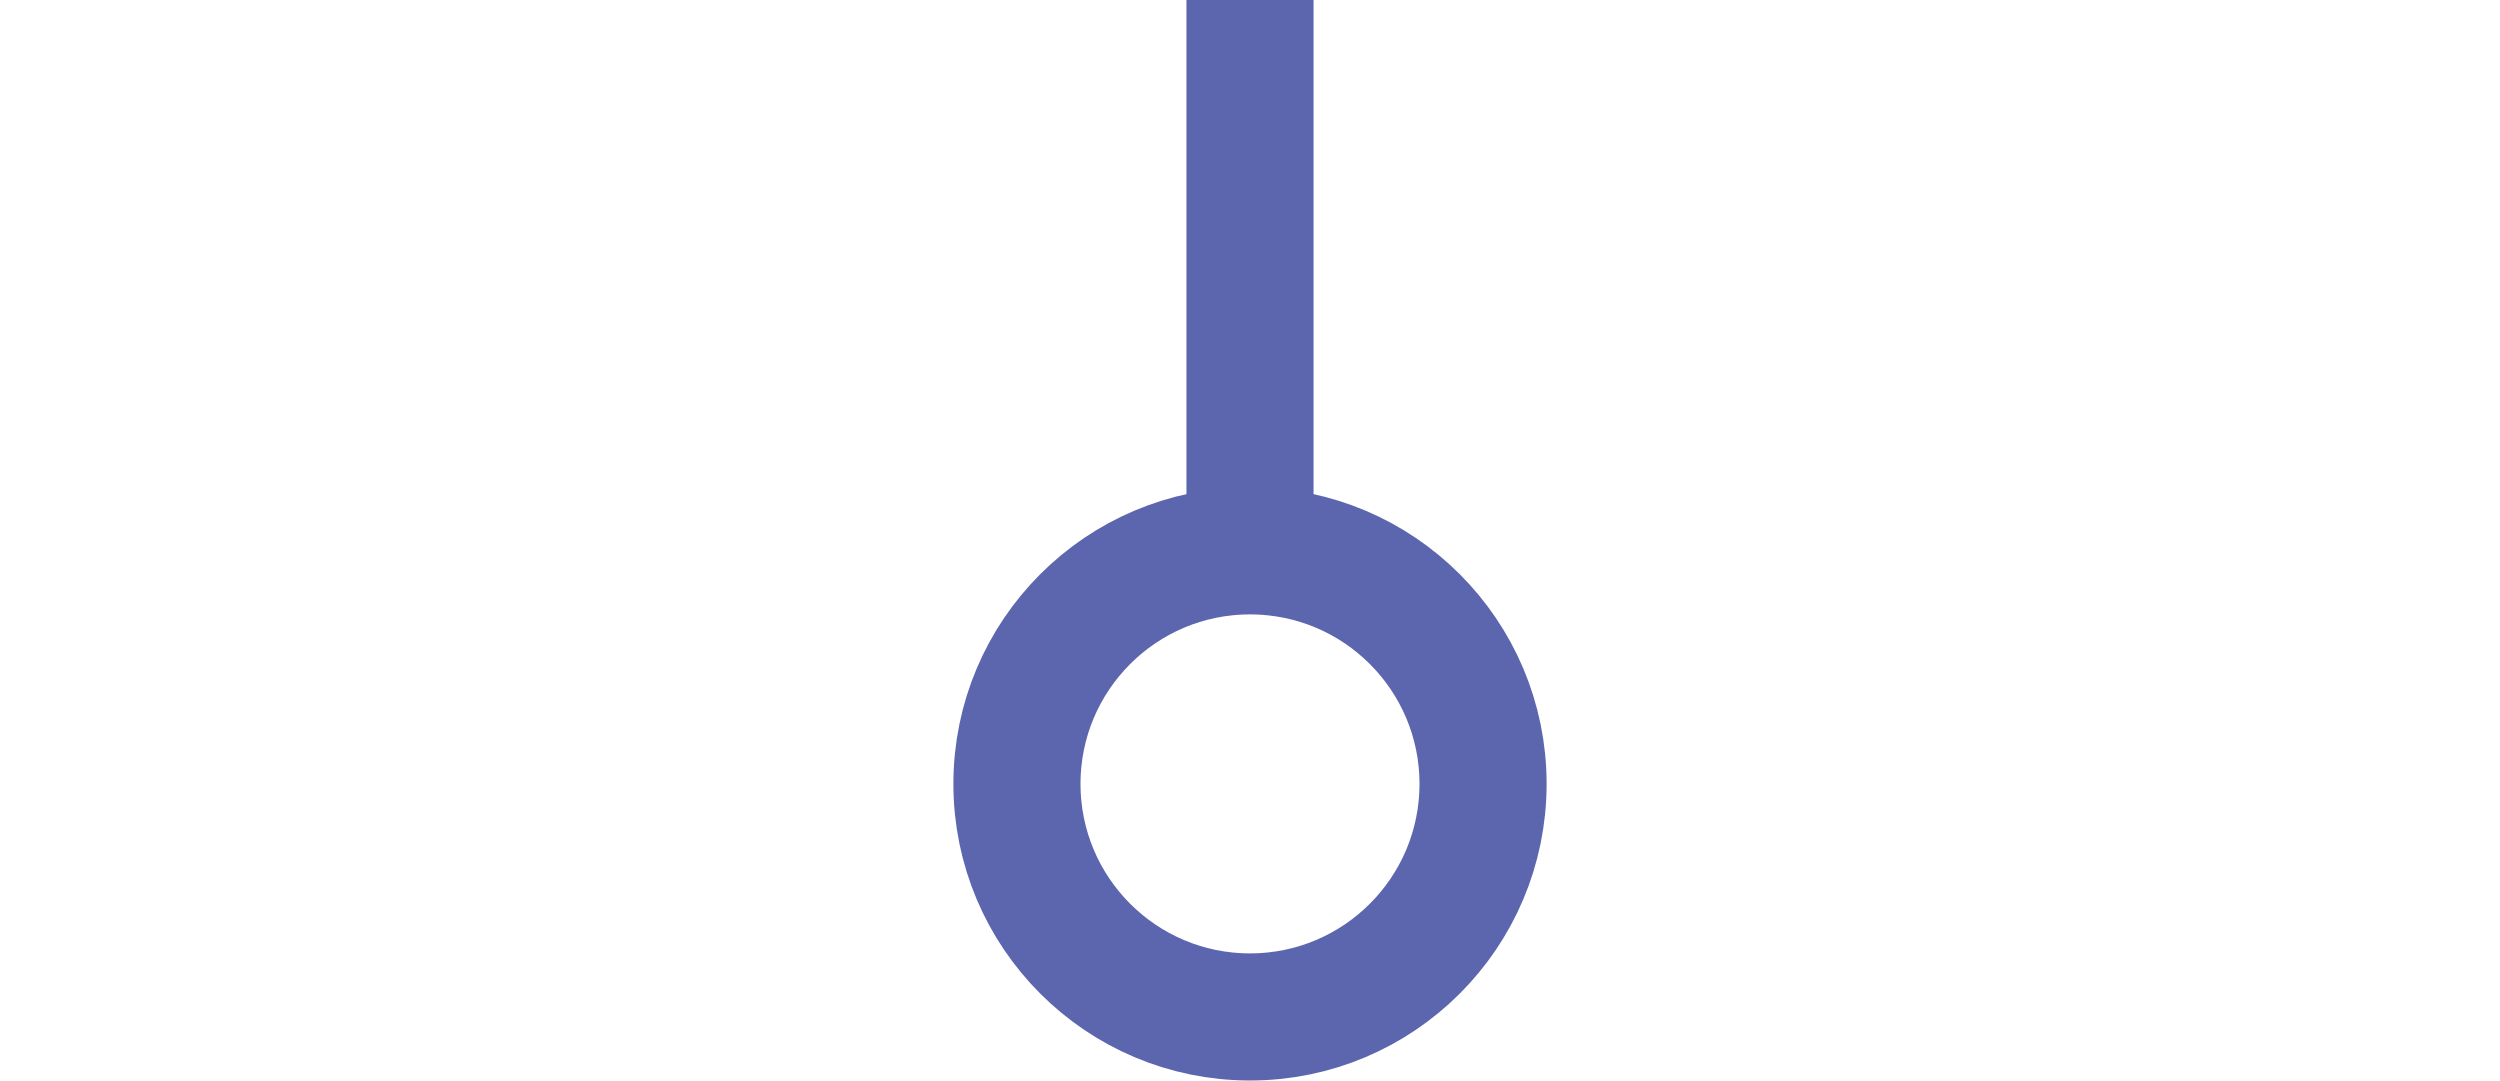
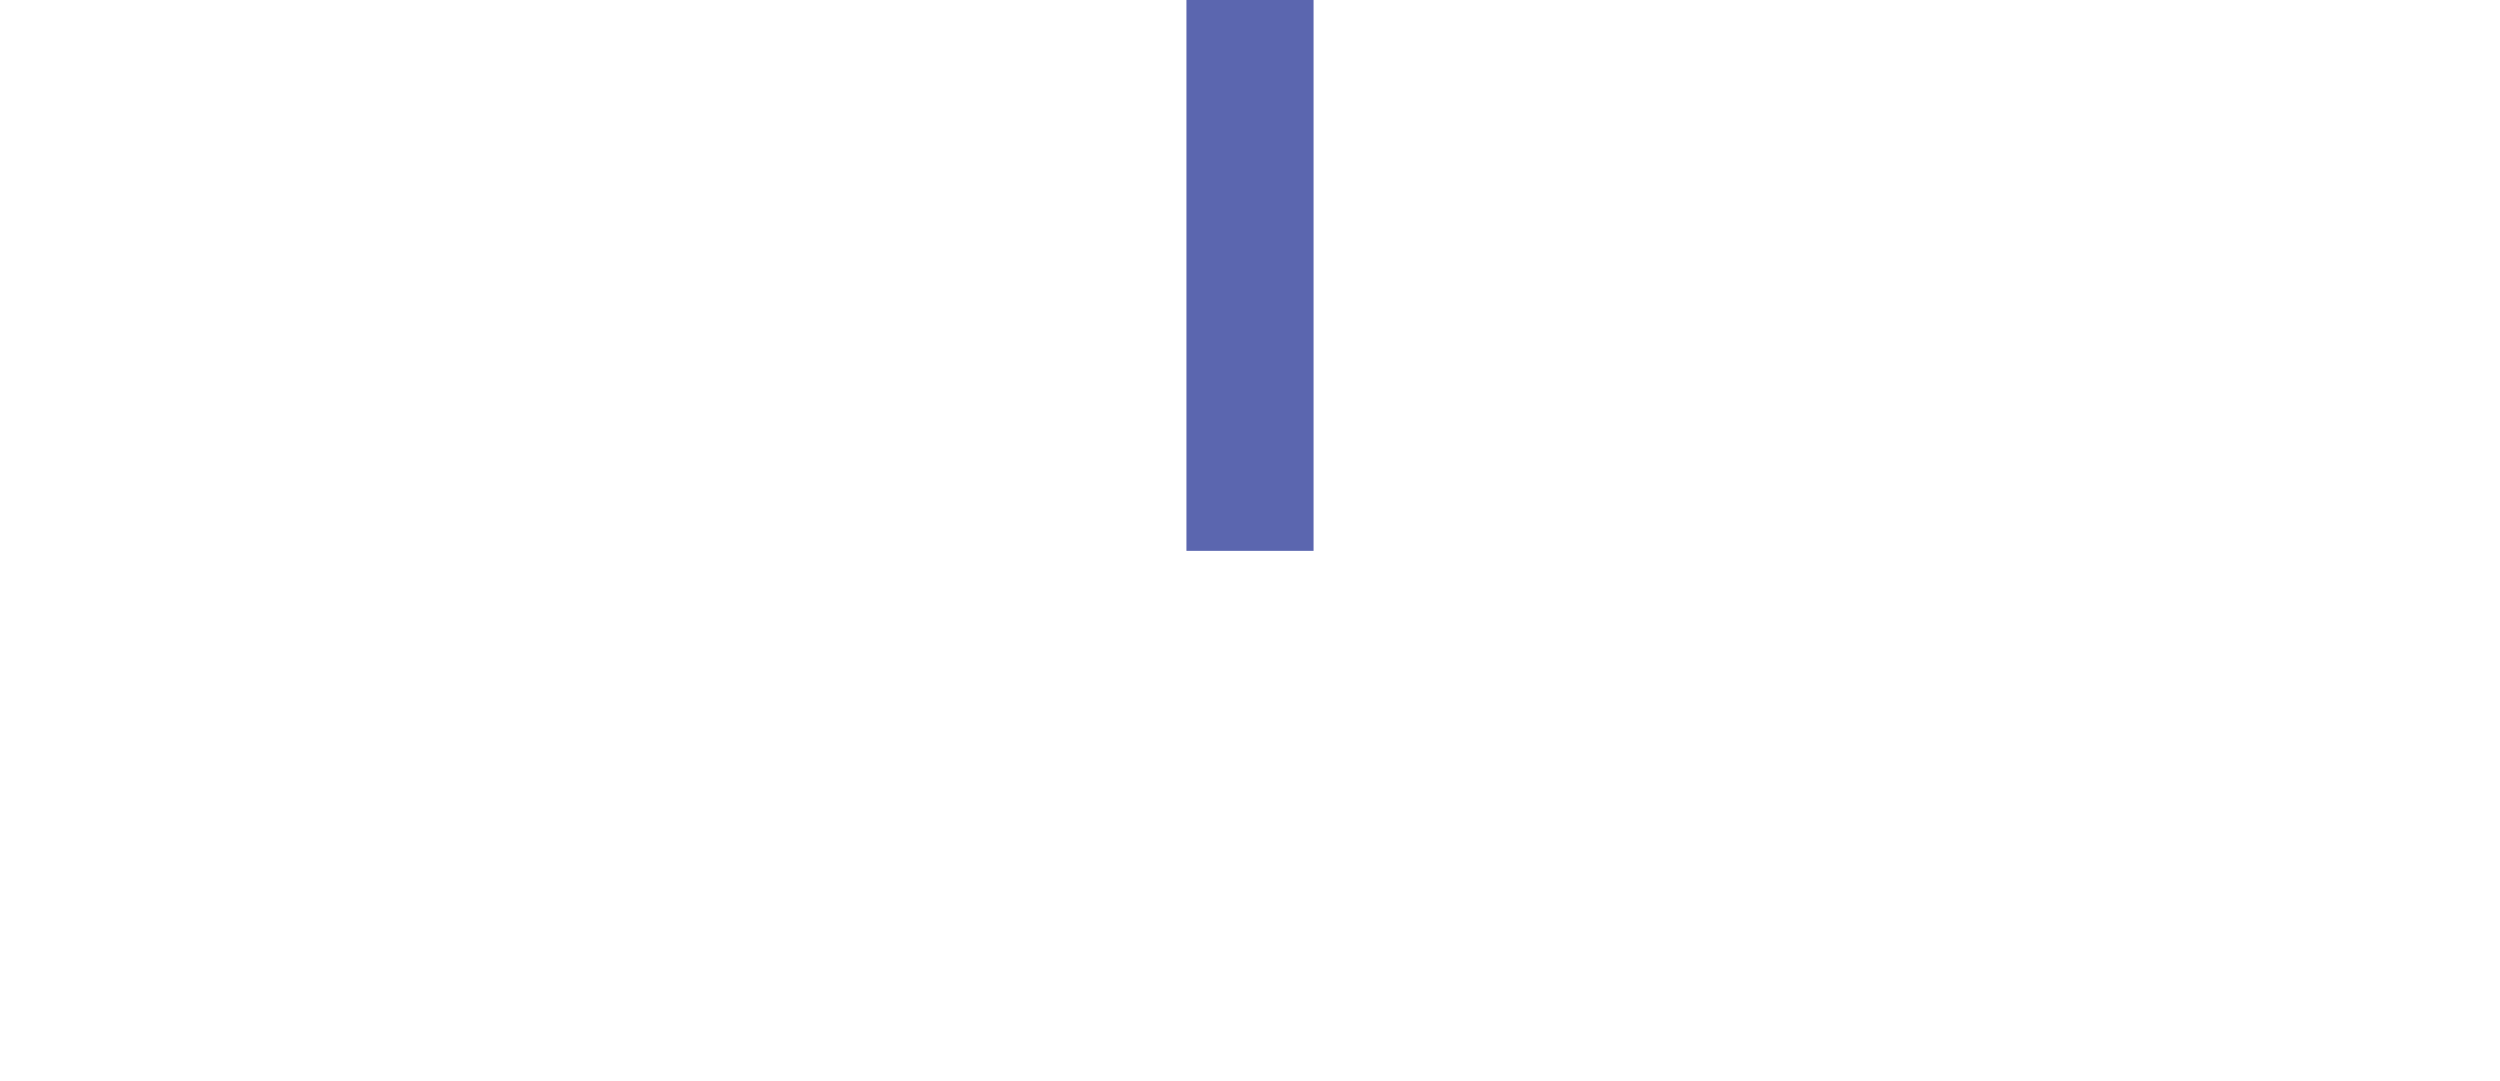
<svg xmlns="http://www.w3.org/2000/svg" id="Layer_1" version="1.1" viewBox="0 0 23.6 10.2">
  <defs>
    <style>
      .st0 {
        fill: none;
        stroke: #5b66af;
        stroke-width: 1.2px;
      }
    </style>
  </defs>
  <path class="st0" d="M11.8,5.2V0" />
-   <circle class="st0" cx="11.8" cy="7.4" r="2.2" />
</svg>